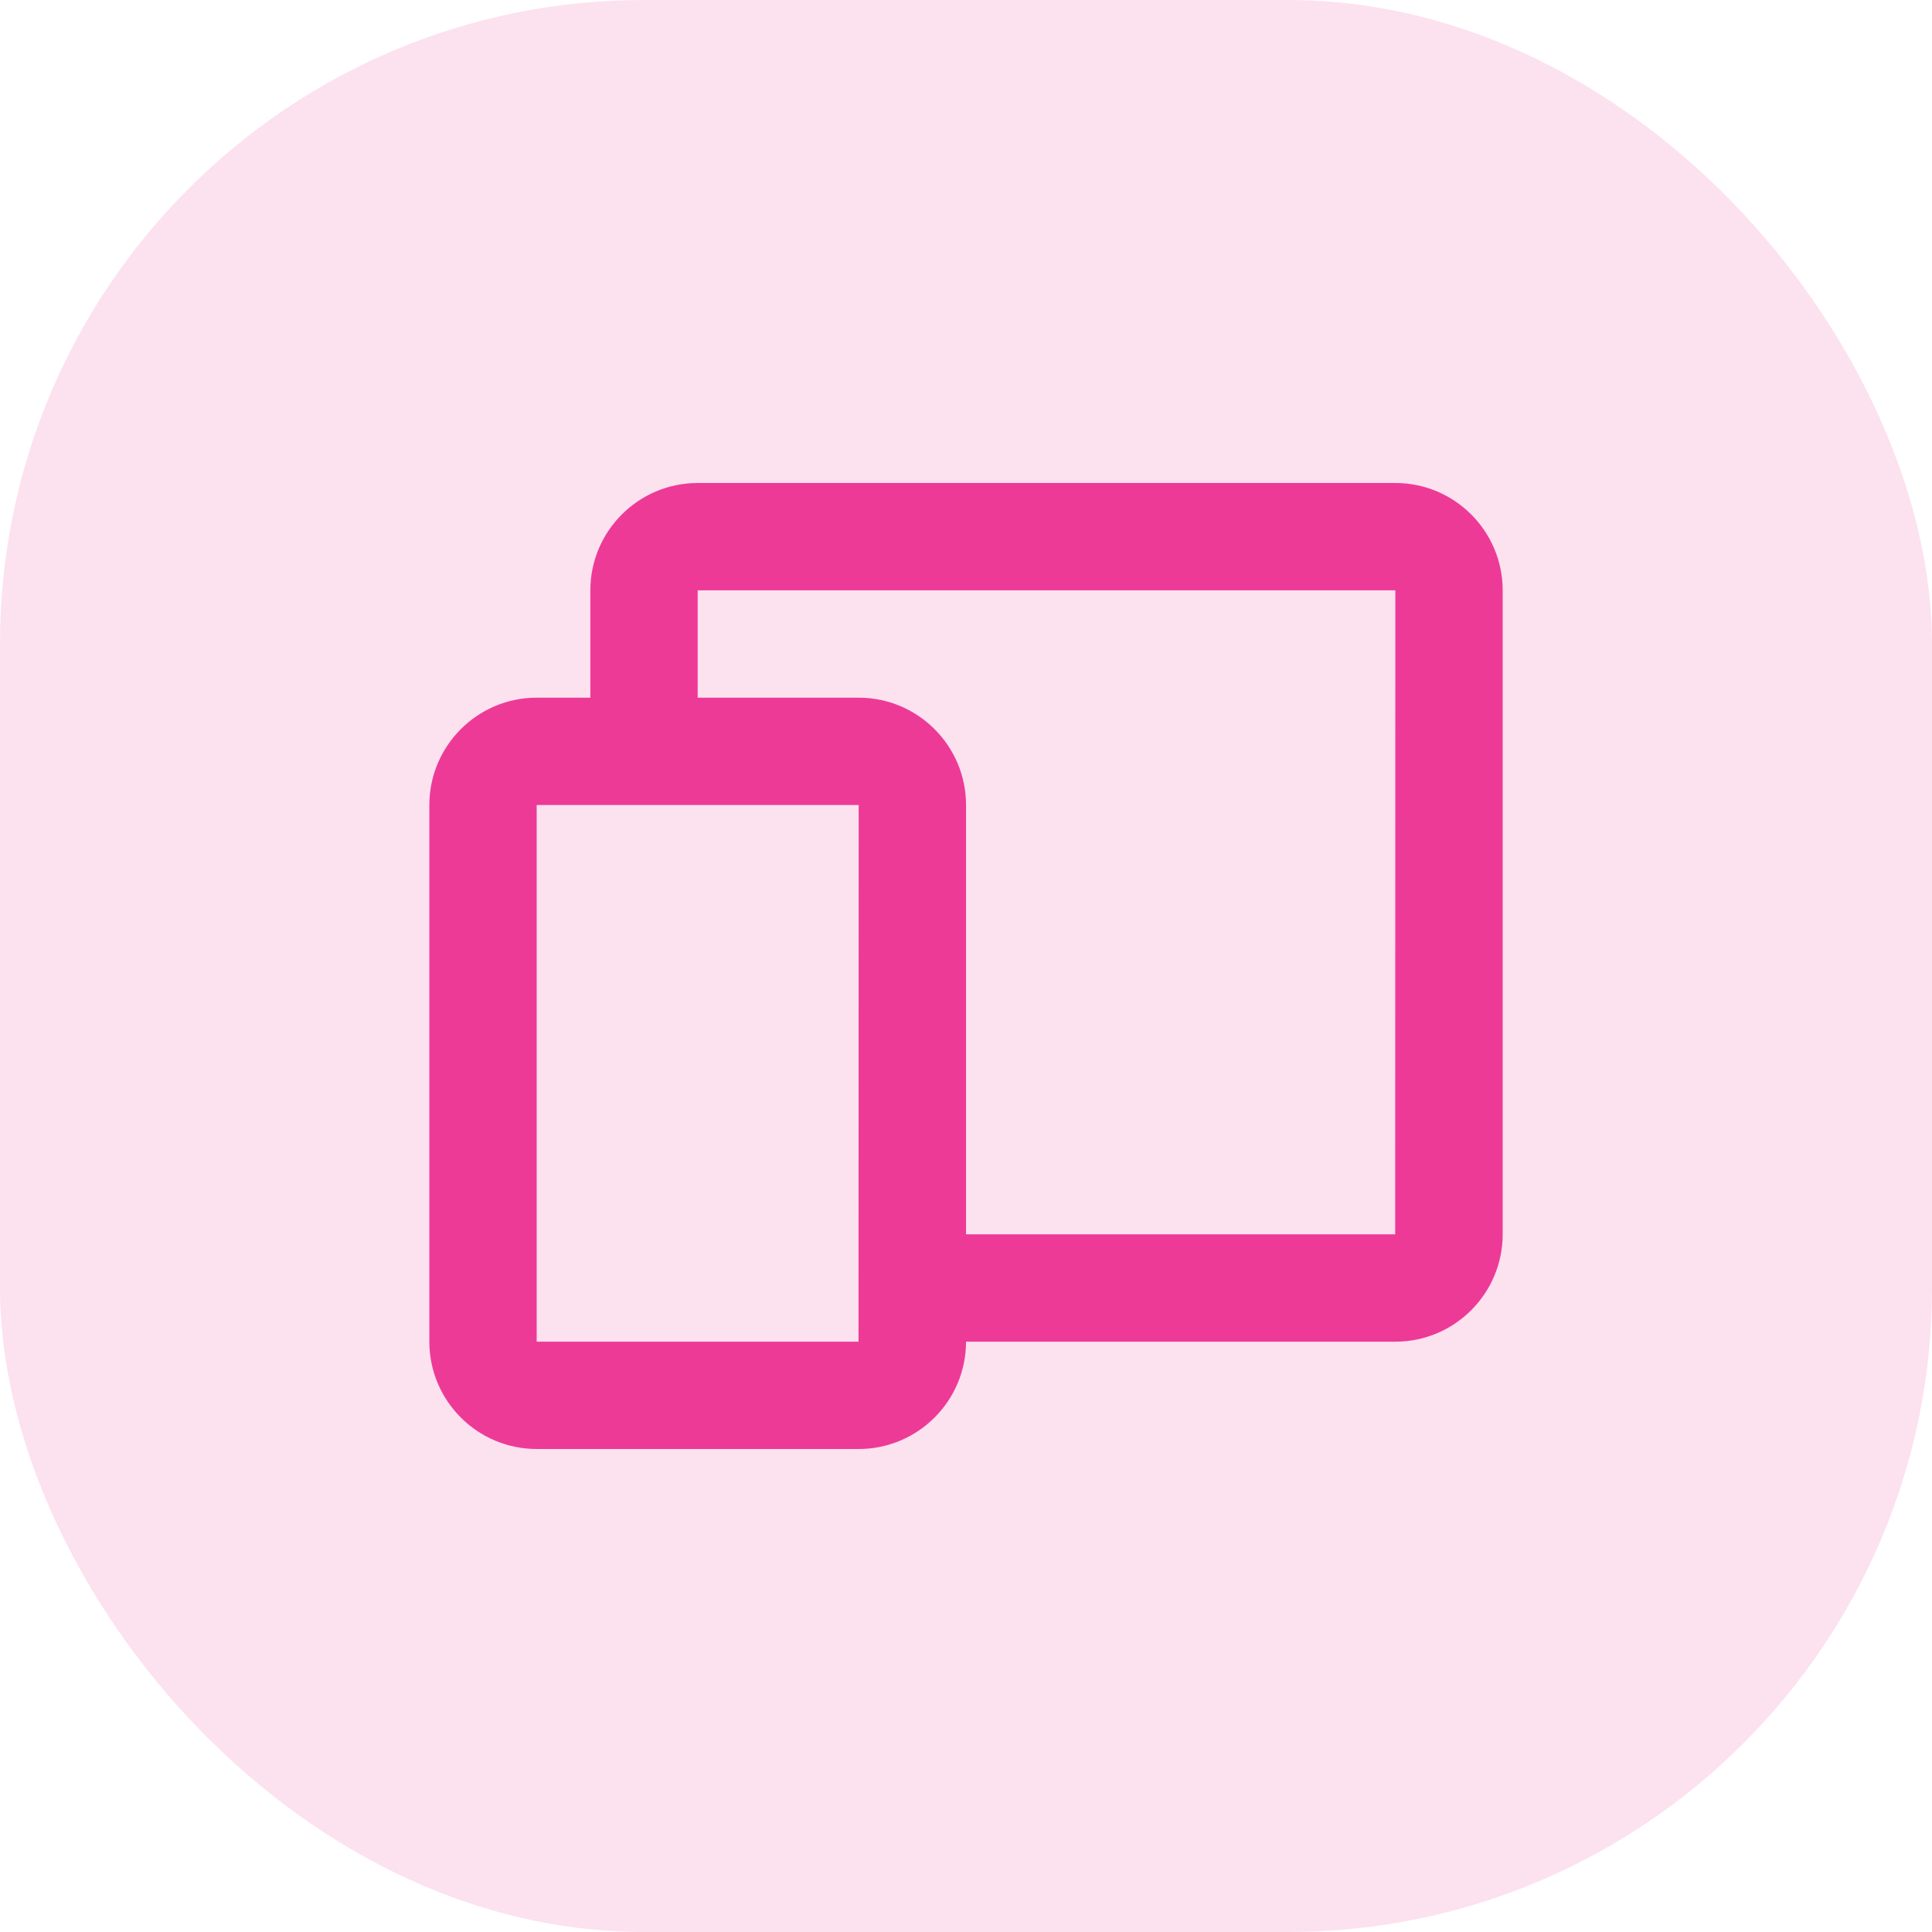
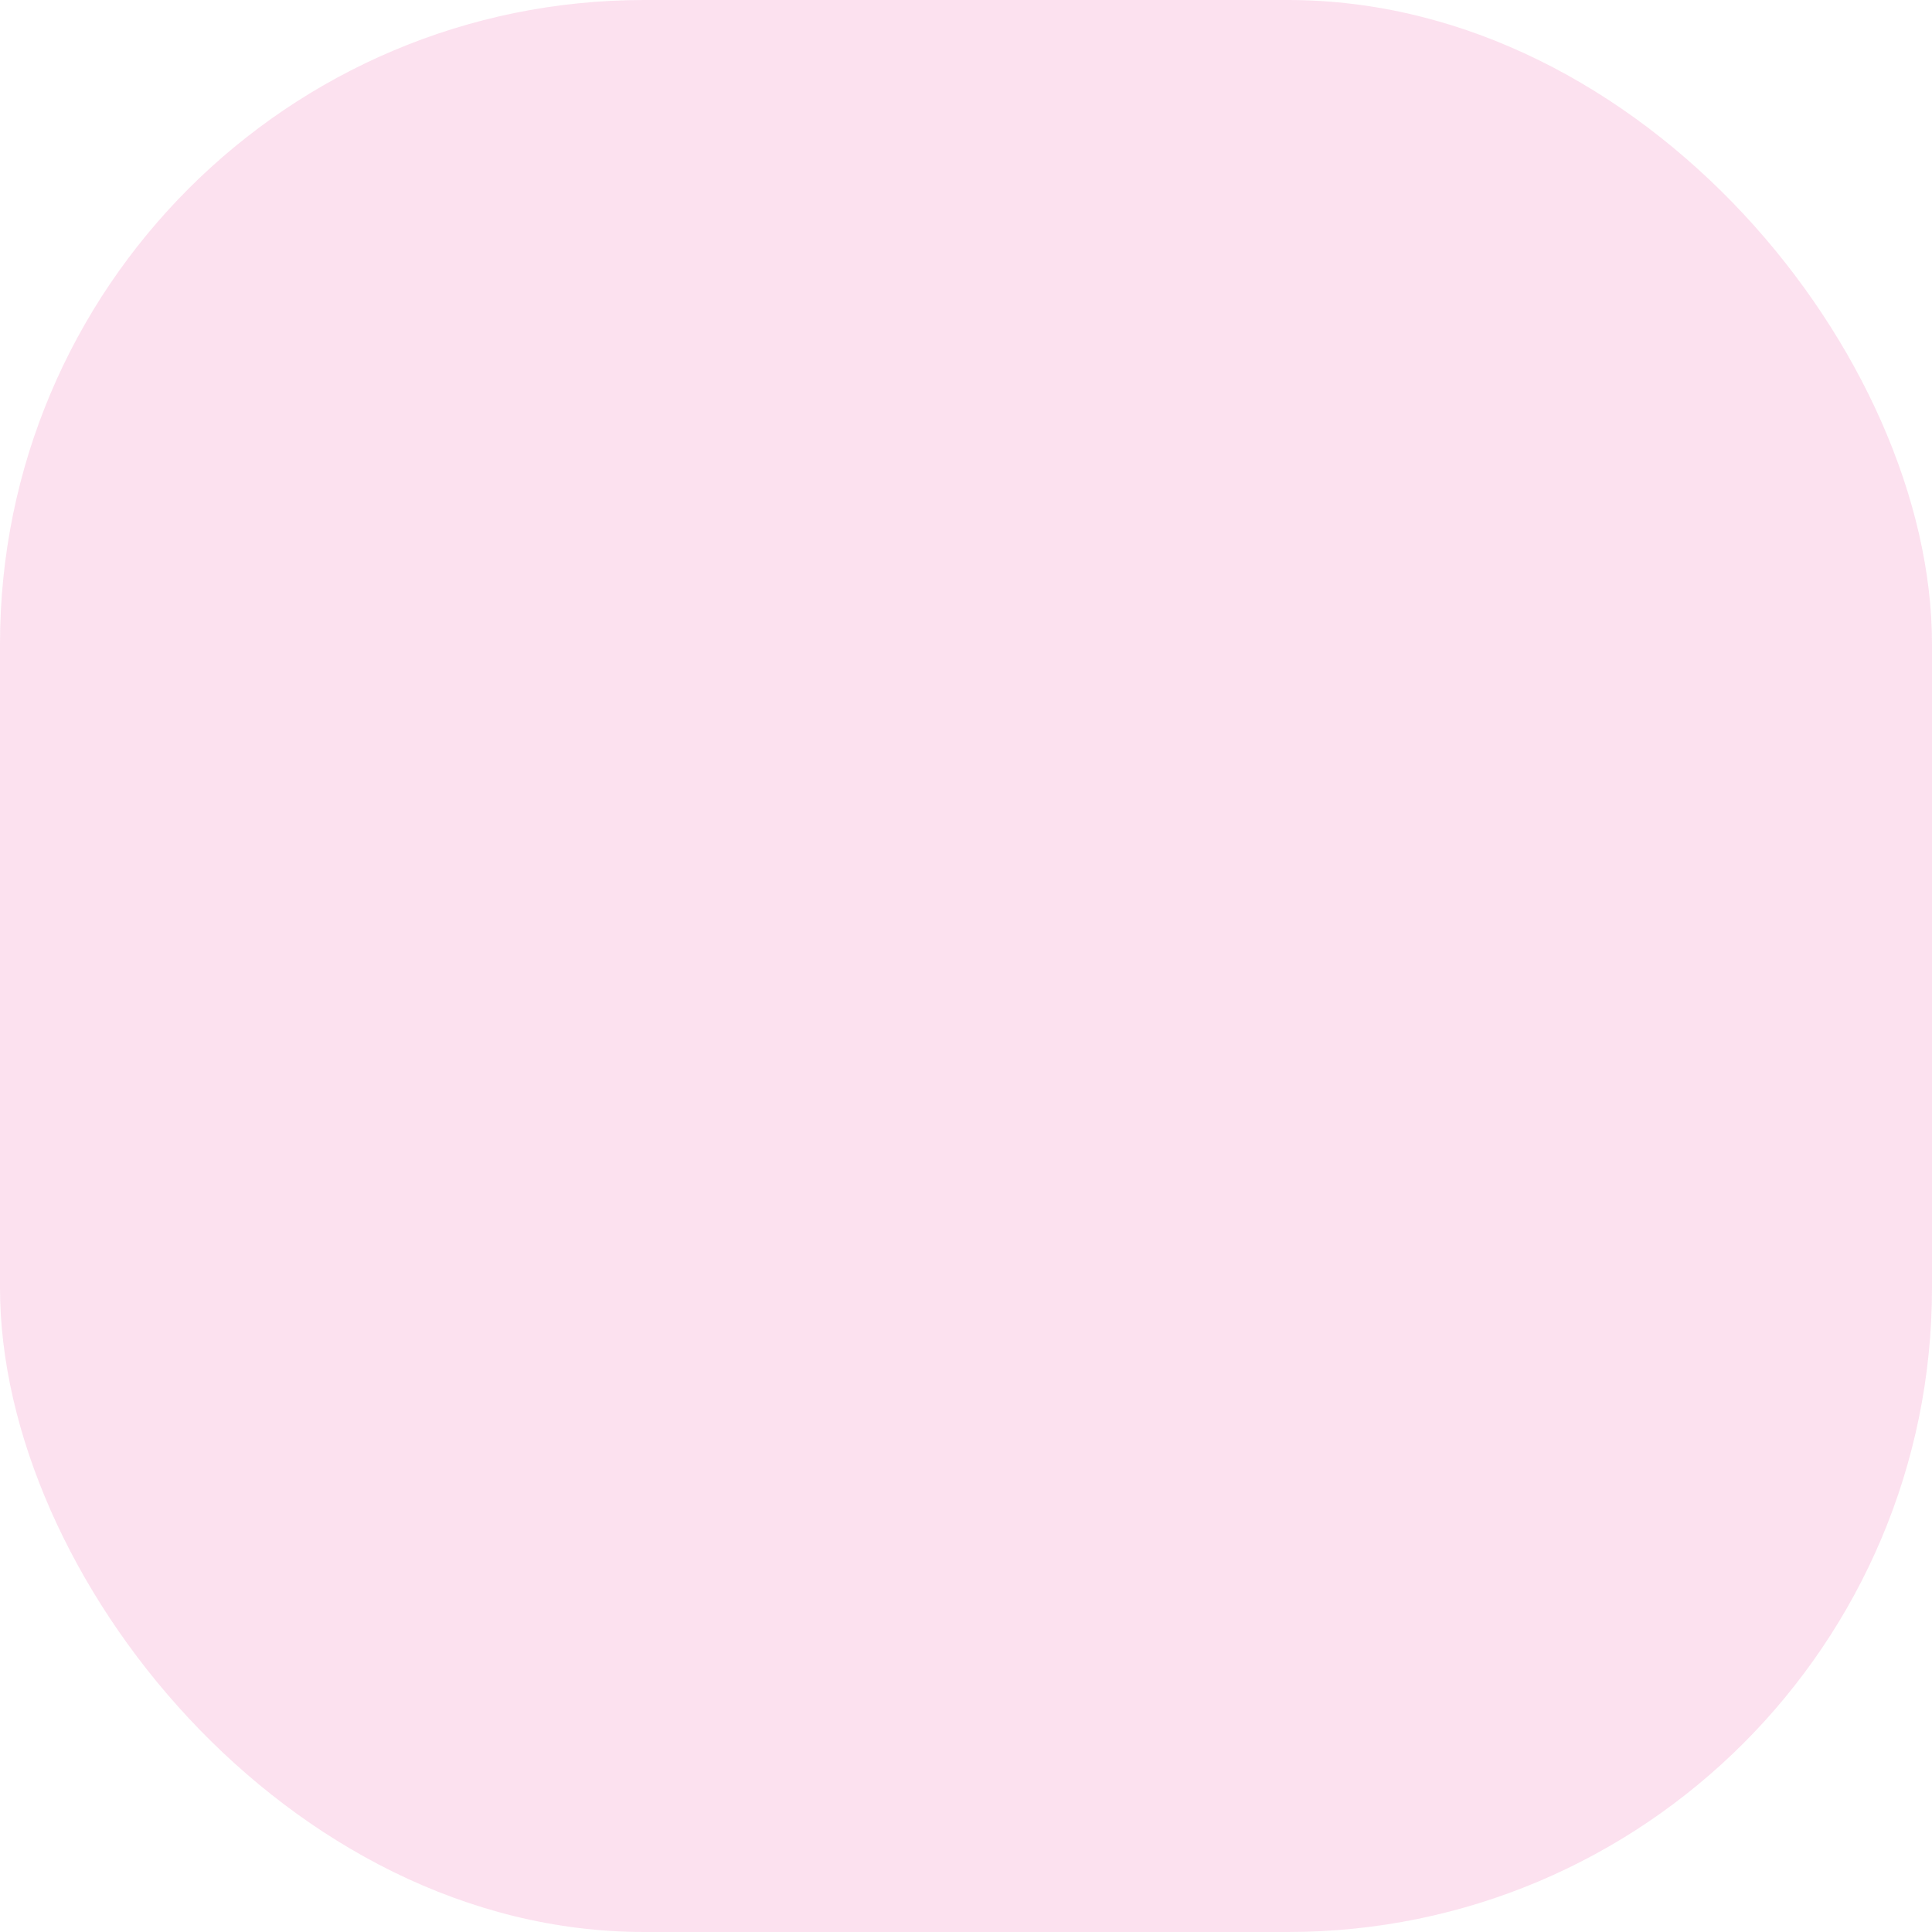
<svg xmlns="http://www.w3.org/2000/svg" width="60" height="60" viewBox="0 0 60 60" fill="none">
  <rect width="60" height="60" rx="20" fill="#ED3A97" fill-opacity="0.15" />
-   <path d="M43.334 15H21.667C19.829 15 18.334 16.495 18.334 18.333V21.667H16.667C14.829 21.667 13.334 23.162 13.334 25V41.667C13.334 43.505 14.829 45 16.667 45H26.667C28.506 45 30.001 43.505 30.001 41.667H43.334C45.172 41.667 46.667 40.172 46.667 38.333V18.333C46.667 16.495 45.172 15 43.334 15ZM26.662 41.667H16.667V25H26.667L26.662 41.667ZM43.329 38.333H30.001V25C30.001 23.162 28.506 21.667 26.667 21.667H21.667V18.333H43.334L43.329 38.333Z" fill="#ED3A97" />
</svg>